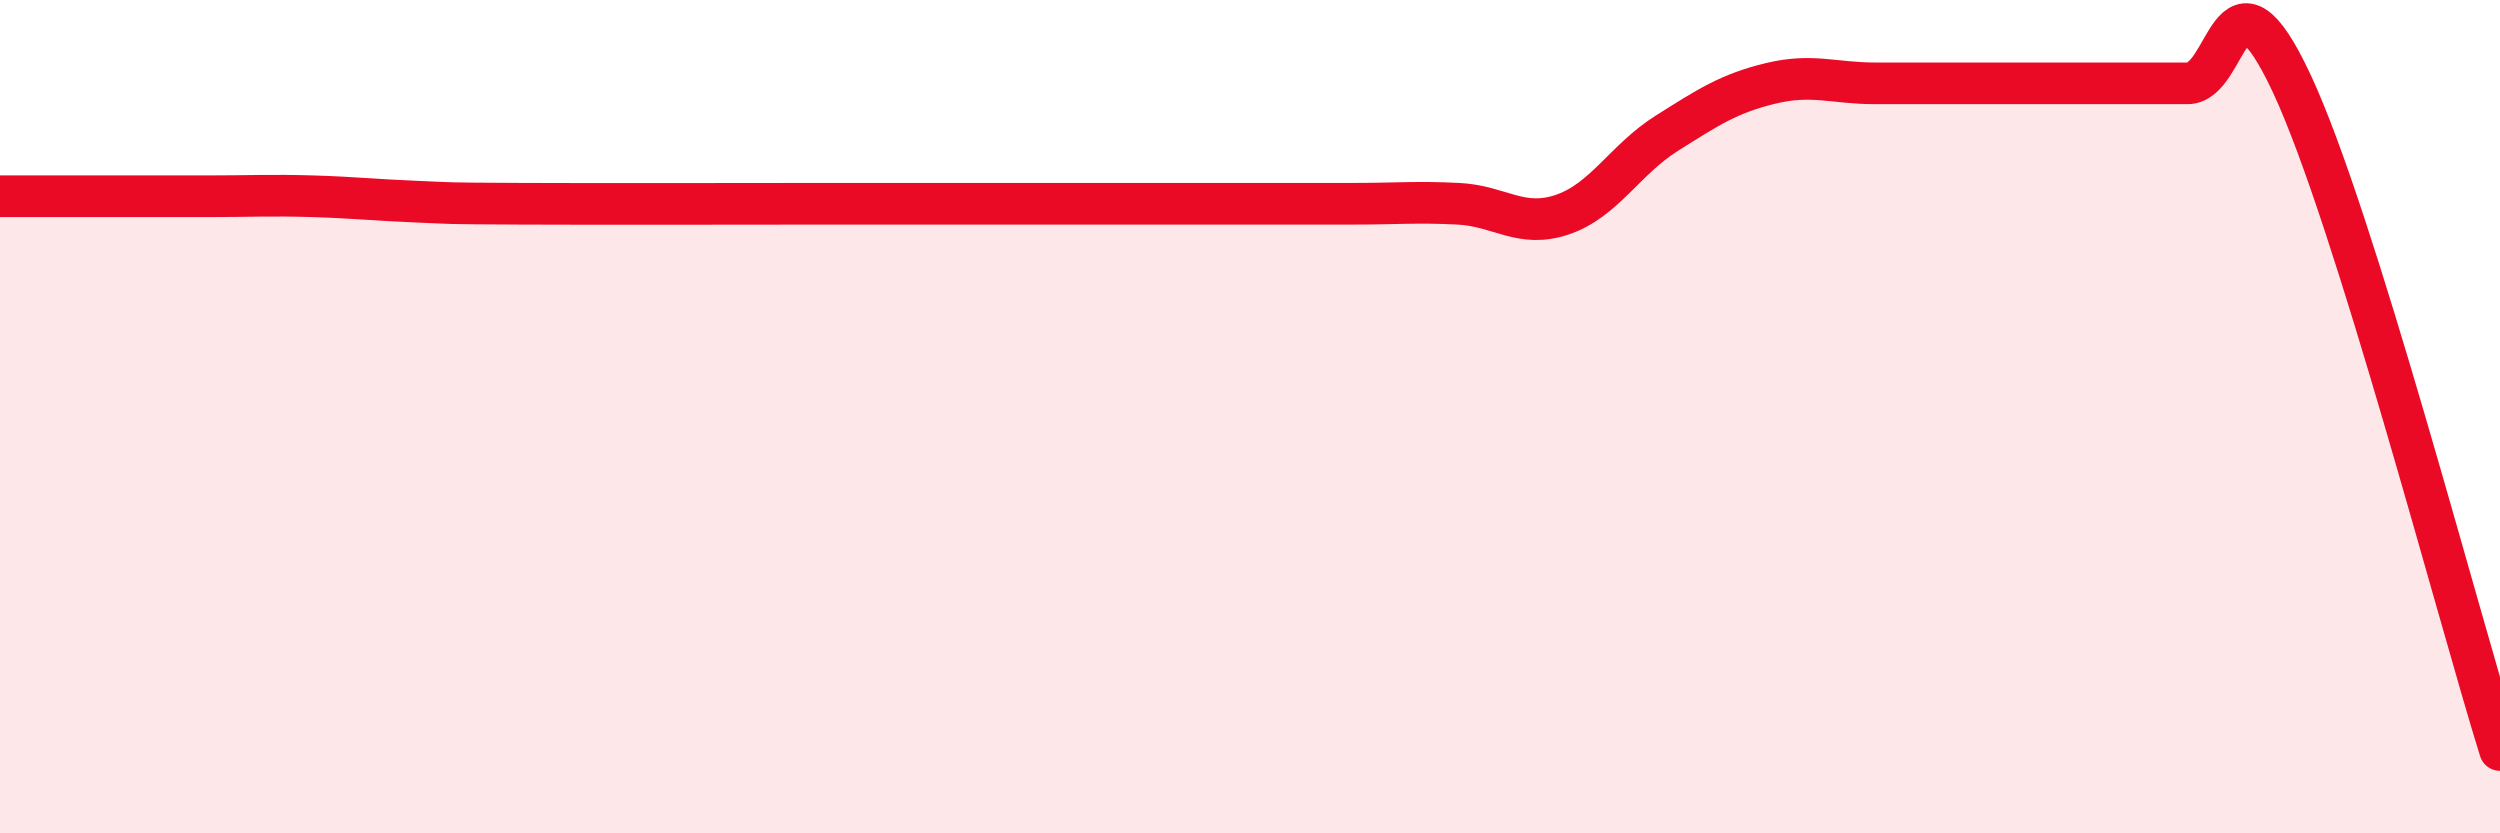
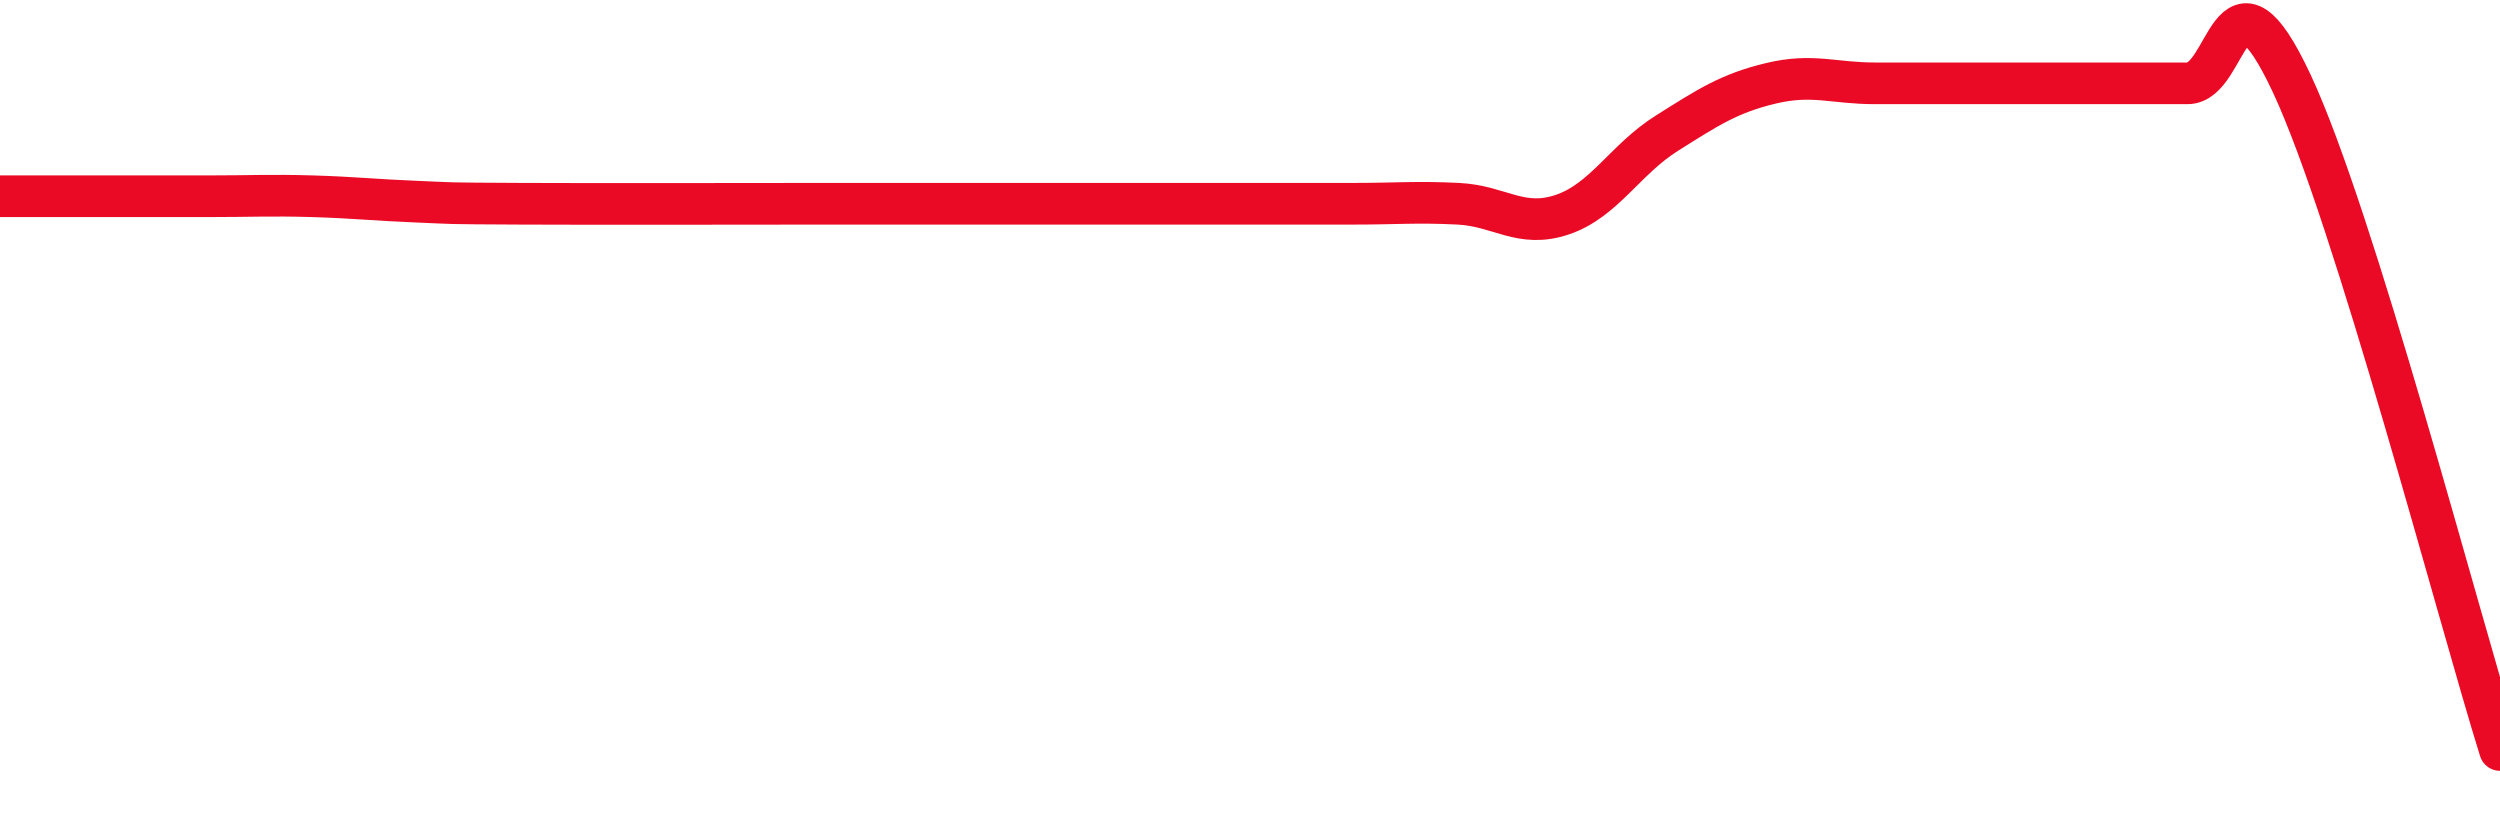
<svg xmlns="http://www.w3.org/2000/svg" width="60" height="20" viewBox="0 0 60 20">
-   <path d="M 0,4.71 C 0.5,4.71 1.5,4.71 2.5,4.71 C 3.5,4.71 4,4.71 5,4.71 C 6,4.71 6.5,4.68 7.5,4.71 C 8.5,4.74 9,4.8 10,4.84 C 11,4.88 10.5,4.88 12.5,4.89 C 14.5,4.9 18,4.89 20,4.89 C 22,4.89 21.5,4.89 22.5,4.89 C 23.5,4.89 24,4.89 25,4.89 C 26,4.89 26.5,4.89 27.5,4.89 C 28.5,4.89 29,4.89 30,4.89 C 31,4.89 31.5,4.89 32.5,4.89 C 33.5,4.89 34,4.84 35,4.89 C 36,4.94 36.5,5.49 37.5,5.15 C 38.5,4.81 39,3.83 40,3.2 C 41,2.57 41.5,2.24 42.5,2 C 43.5,1.76 44,2 45,2 C 46,2 46.5,2 47.5,2 C 48.5,2 49,2 50,2 C 51,2 51.5,2 52.5,2 C 53.5,2 53.5,-1.2 55,2 C 56.5,5.2 59,14.8 60,18L60 20L0 20Z" fill="#EB0A25" opacity="0.1" stroke-linecap="round" stroke-linejoin="round" />
  <path d="M 0,4.71 C 0.5,4.71 1.5,4.71 2.5,4.71 C 3.5,4.71 4,4.71 5,4.71 C 6,4.71 6.5,4.68 7.5,4.71 C 8.5,4.74 9,4.8 10,4.84 C 11,4.88 10.5,4.88 12.5,4.89 C 14.5,4.9 18,4.89 20,4.89 C 22,4.89 21.5,4.89 22.5,4.89 C 23.5,4.89 24,4.89 25,4.89 C 26,4.89 26.5,4.89 27.5,4.89 C 28.5,4.89 29,4.89 30,4.89 C 31,4.89 31.5,4.89 32.5,4.89 C 33.5,4.89 34,4.84 35,4.89 C 36,4.94 36.5,5.49 37.5,5.15 C 38.5,4.81 39,3.83 40,3.2 C 41,2.57 41.5,2.24 42.5,2 C 43.5,1.76 44,2 45,2 C 46,2 46.5,2 47.5,2 C 48.5,2 49,2 50,2 C 51,2 51.5,2 52.5,2 C 53.5,2 53.5,-1.2 55,2 C 56.5,5.2 59,14.8 60,18" stroke="#EB0A25" stroke-width="1" fill="none" stroke-linecap="round" stroke-linejoin="round" />
</svg>